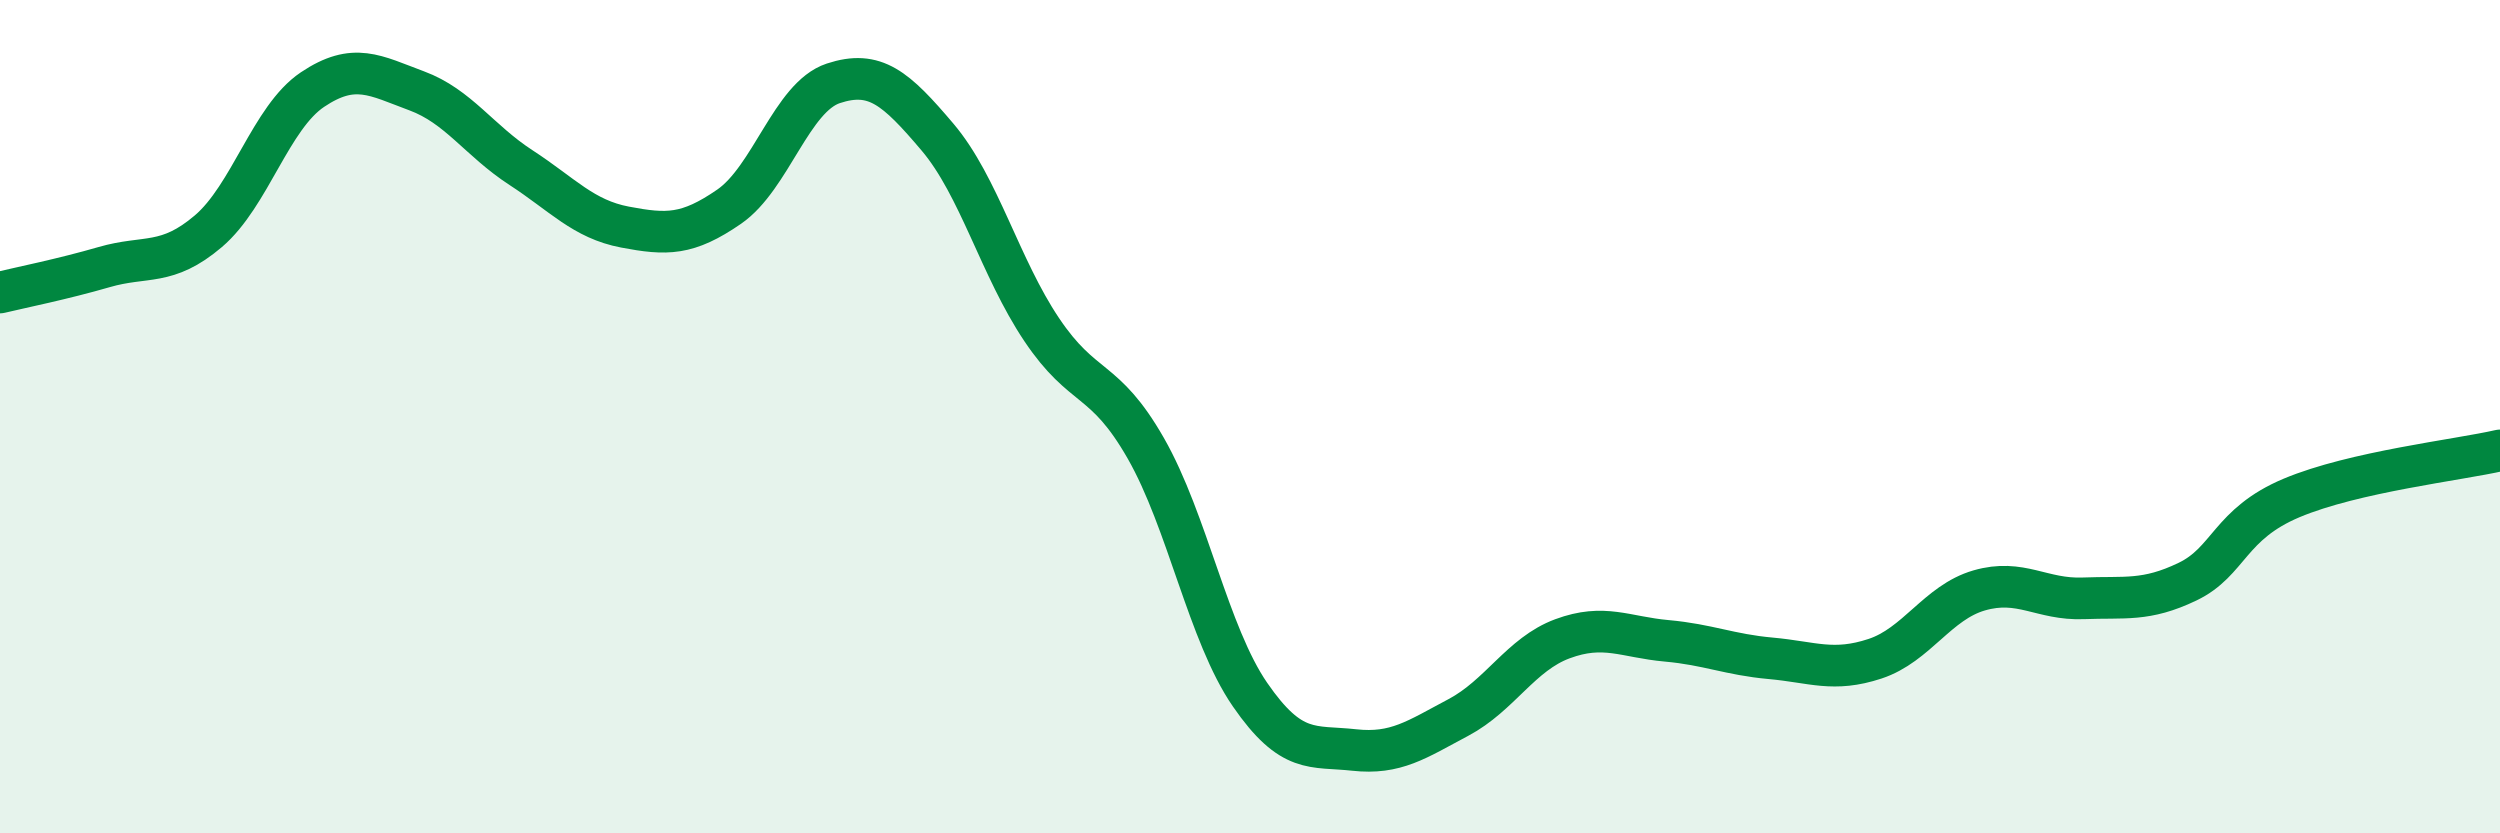
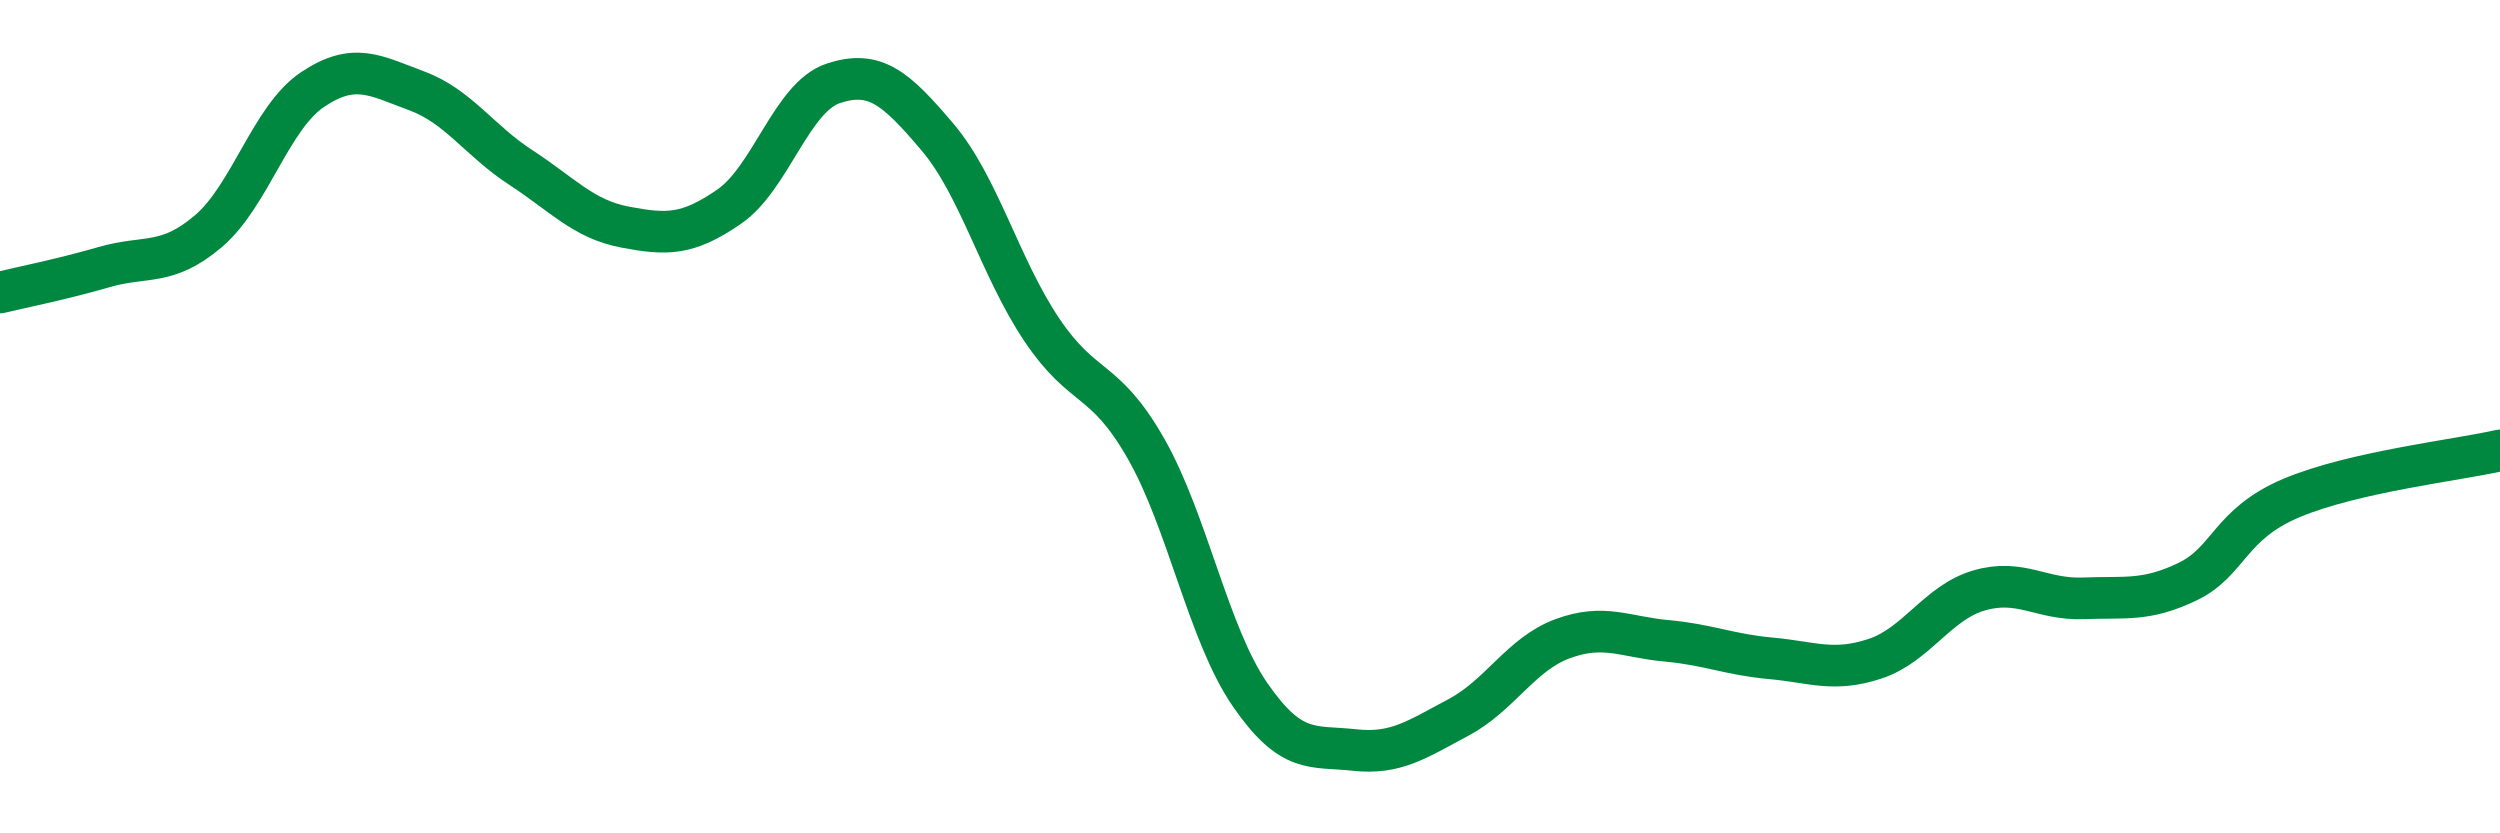
<svg xmlns="http://www.w3.org/2000/svg" width="60" height="20" viewBox="0 0 60 20">
-   <path d="M 0,7.02 C 0.5,6.9 1.5,6.7 2.5,6.41 C 3.5,6.12 4,6.4 5,5.55 C 6,4.7 6.5,2.82 7.5,2.15 C 8.5,1.48 9,1.81 10,2.18 C 11,2.55 11.5,3.37 12.5,4.02 C 13.5,4.67 14,5.26 15,5.45 C 16,5.64 16.5,5.65 17.5,4.96 C 18.5,4.27 19,2.33 20,2 C 21,1.67 21.5,2.11 22.5,3.29 C 23.5,4.47 24,6.42 25,7.91 C 26,9.4 26.5,9.01 27.5,10.76 C 28.5,12.51 29,15.22 30,16.67 C 31,18.12 31.5,17.89 32.5,18 C 33.5,18.11 34,17.75 35,17.22 C 36,16.69 36.5,15.7 37.5,15.33 C 38.5,14.96 39,15.29 40,15.38 C 41,15.47 41.5,15.71 42.5,15.8 C 43.5,15.89 44,16.14 45,15.81 C 46,15.48 46.5,14.46 47.5,14.17 C 48.5,13.88 49,14.4 50,14.36 C 51,14.32 51.5,14.44 52.5,13.96 C 53.5,13.48 53.5,12.58 55,11.95 C 56.5,11.32 59,11.04 60,10.81L60 20L0 20Z" fill="#008740" opacity="0.1" stroke-linecap="round" stroke-linejoin="round" />
  <path d="M 0,7.02 C 0.5,6.9 1.5,6.7 2.5,6.41 C 3.5,6.12 4,6.4 5,5.55 C 6,4.7 6.5,2.82 7.5,2.15 C 8.5,1.48 9,1.81 10,2.18 C 11,2.55 11.5,3.37 12.5,4.02 C 13.5,4.67 14,5.26 15,5.45 C 16,5.64 16.5,5.65 17.5,4.96 C 18.5,4.27 19,2.33 20,2 C 21,1.67 21.5,2.11 22.5,3.29 C 23.5,4.47 24,6.42 25,7.91 C 26,9.4 26.5,9.01 27.5,10.76 C 28.5,12.51 29,15.22 30,16.67 C 31,18.12 31.5,17.89 32.5,18 C 33.5,18.11 34,17.75 35,17.22 C 36,16.69 36.5,15.7 37.5,15.33 C 38.5,14.96 39,15.29 40,15.38 C 41,15.47 41.5,15.71 42.5,15.8 C 43.5,15.89 44,16.14 45,15.81 C 46,15.48 46.5,14.46 47.5,14.17 C 48.5,13.88 49,14.4 50,14.36 C 51,14.32 51.5,14.44 52.5,13.96 C 53.5,13.48 53.5,12.58 55,11.95 C 56.5,11.32 59,11.04 60,10.81" stroke="#008740" stroke-width="1" fill="none" stroke-linecap="round" stroke-linejoin="round" />
</svg>